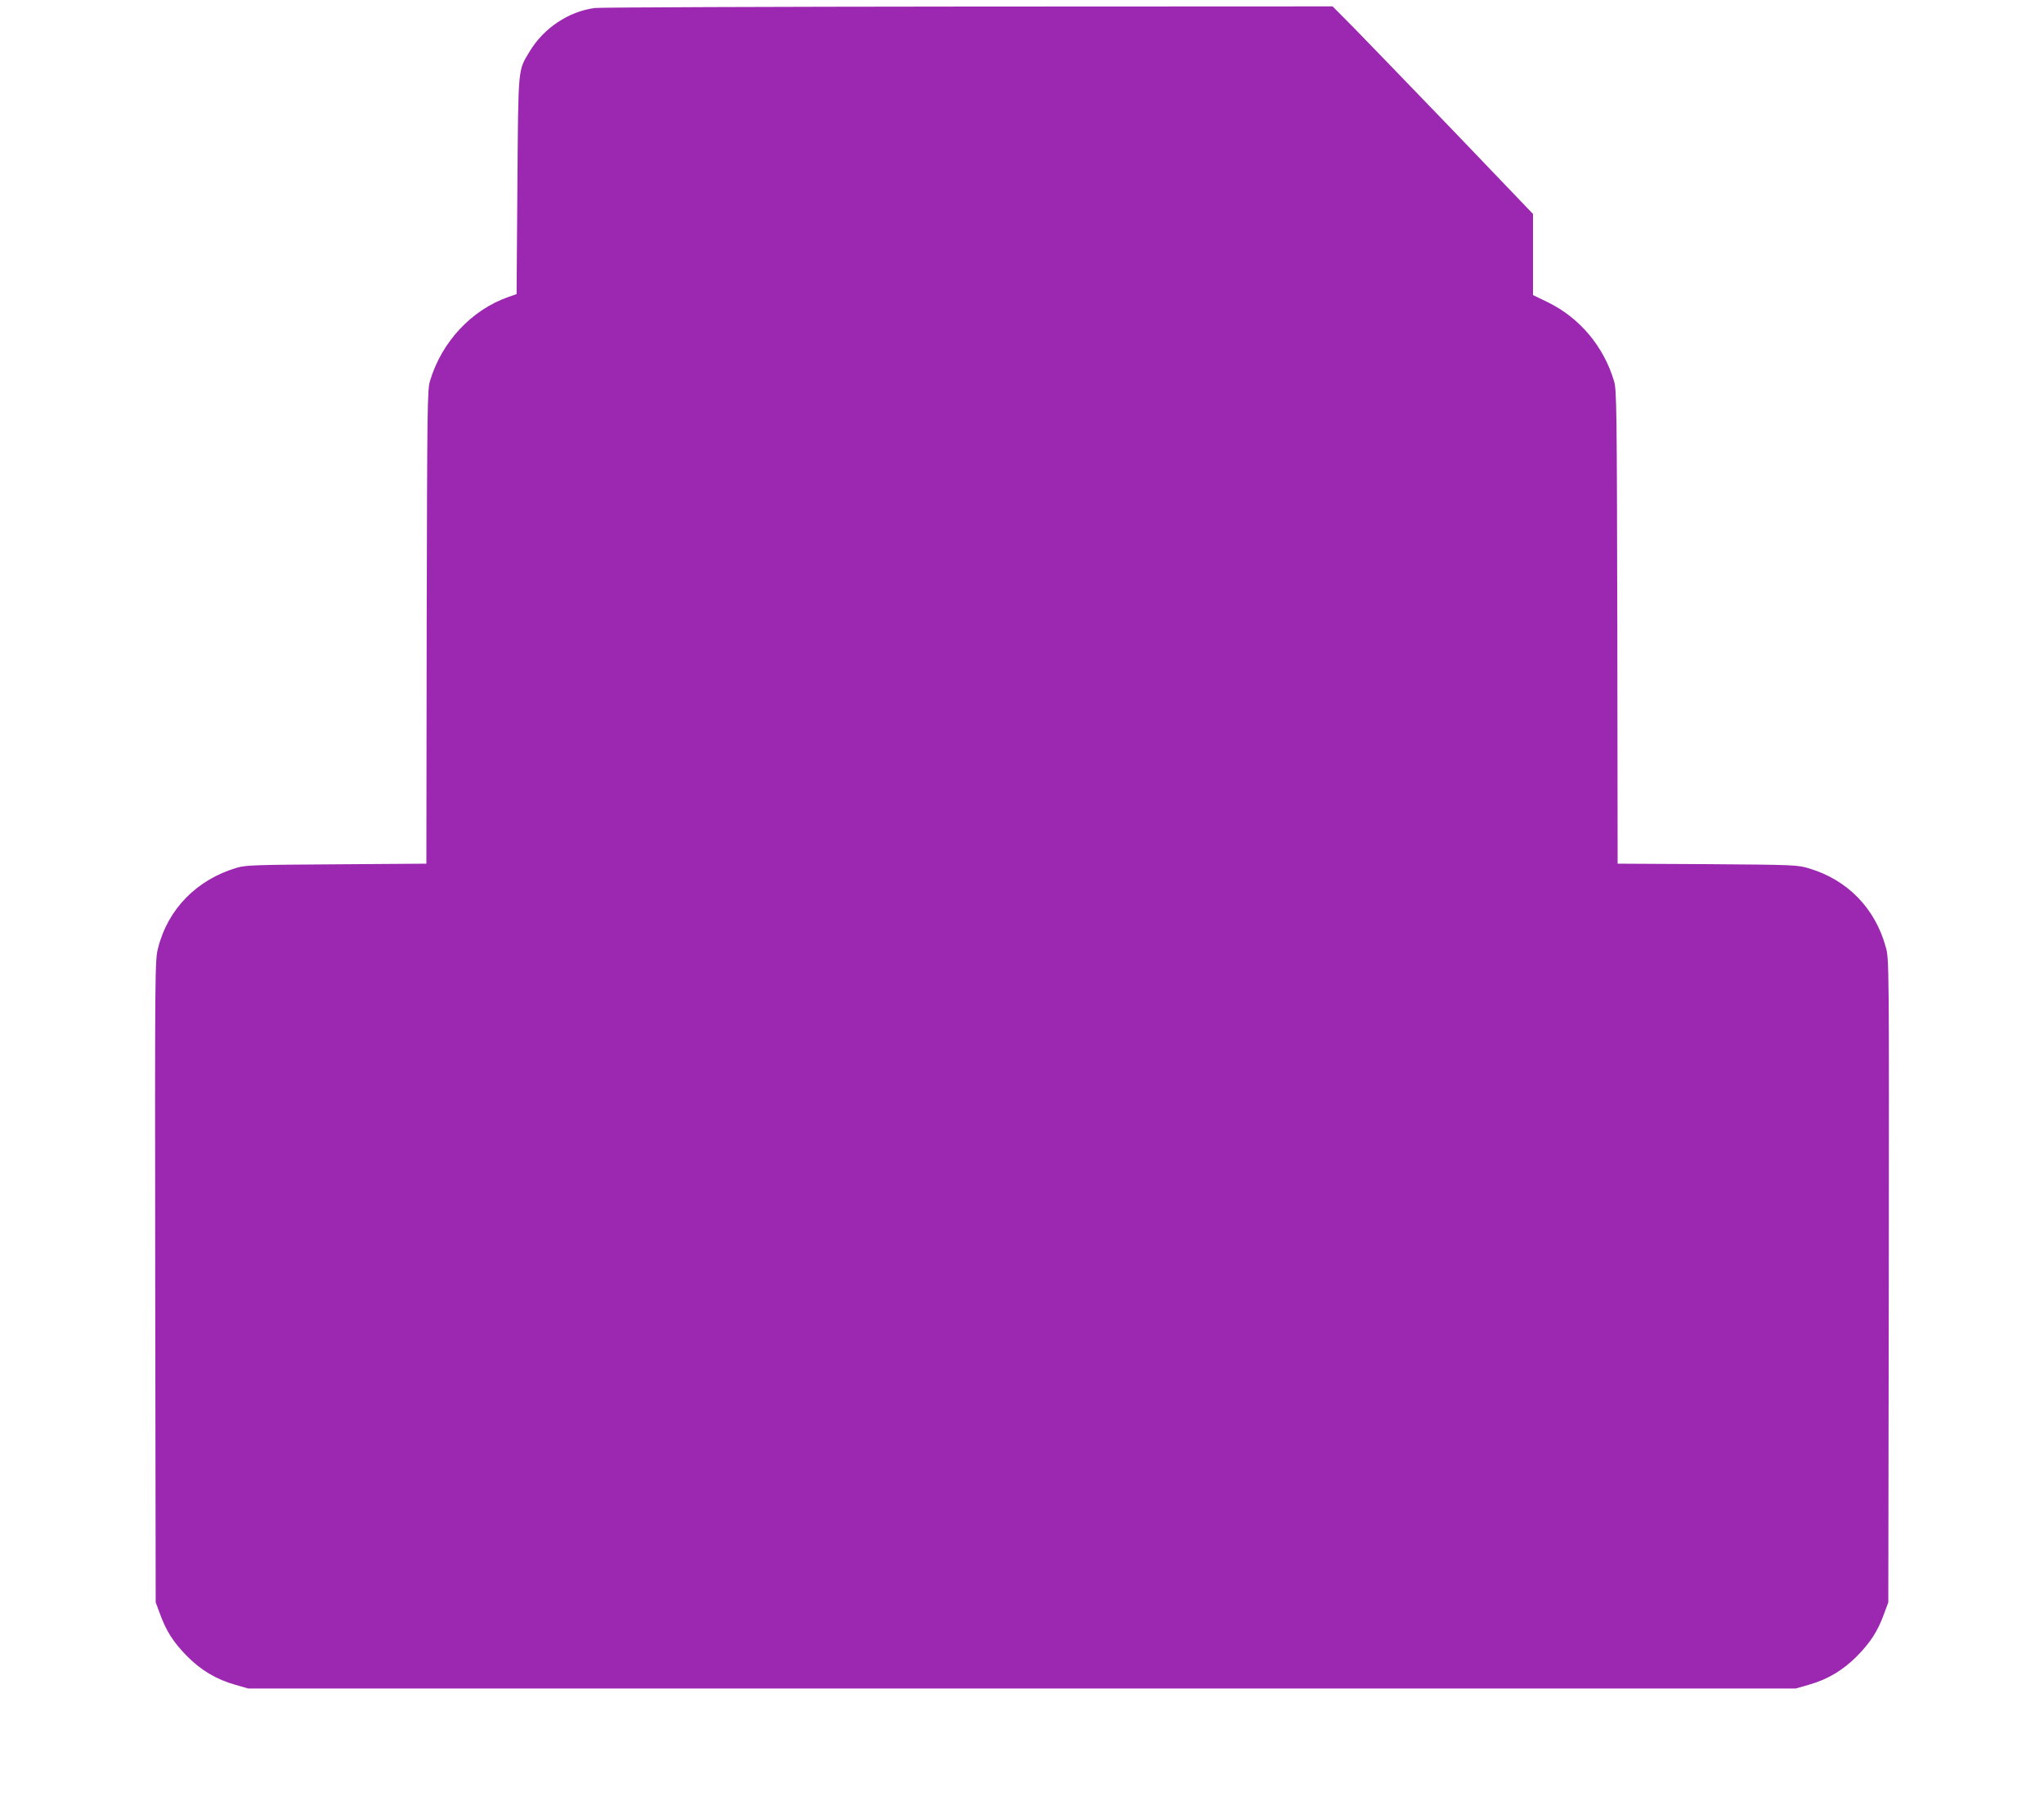
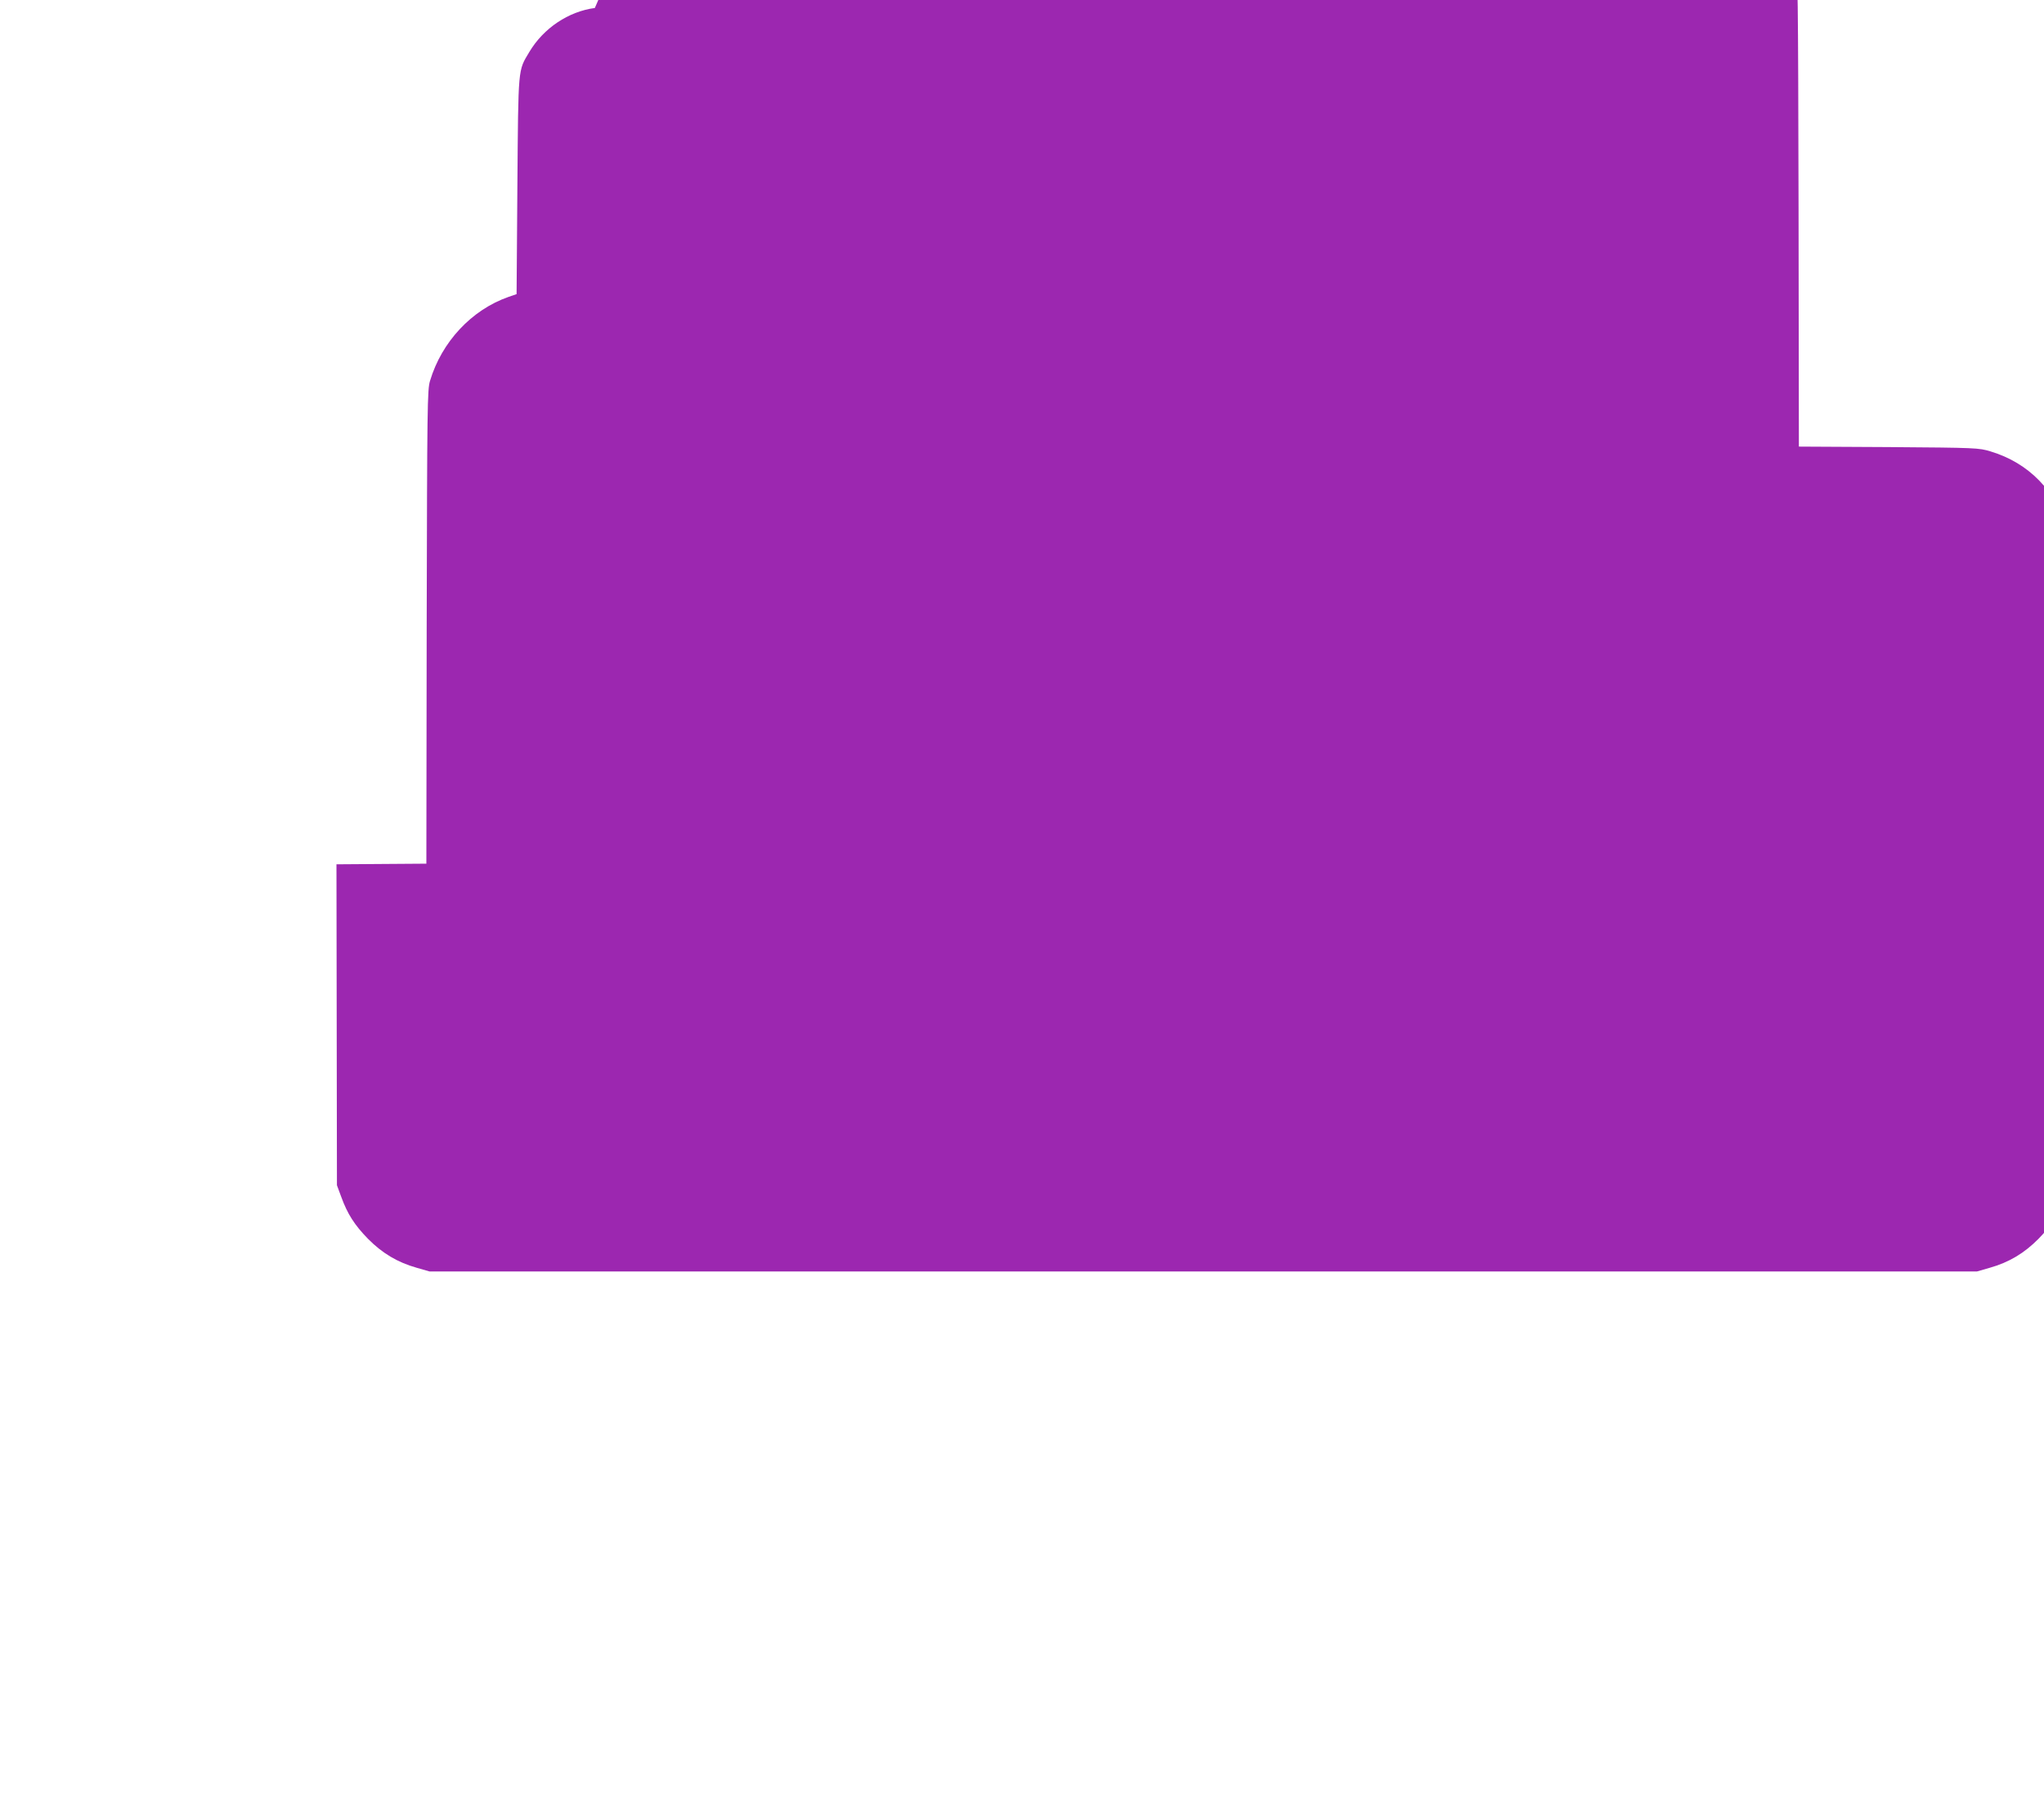
<svg xmlns="http://www.w3.org/2000/svg" version="1.0" width="1280pt" height="1128pt" viewBox="0 0 1280 1128" preserveAspectRatio="xMidYMid meet">
  <g transform="translate(0,1128) scale(0.1,-0.1)" fill="#9c27b0" stroke="none">
-     <path d="M3725 11230 c-165 -22 -321 -126 -410 -275 -72 -121 -69 -85 -75 -838 l-5 -679 -52 -18 c-230 -81 -417 -281 -490 -525 -17 -56 -18 -149 -21 -1542 l-2 -1482 -563 -4 c-499 -3 -569 -5 -622 -21 -252 -74 -433 -258 -495 -503 -20 -77 -20 -114 -18 -2088 l3 -2010 27 -73 c39 -107 83 -176 168 -263 88 -89 184 -147 305 -181 l80 -23 4845 0 4845 0 80 23 c121 34 217 92 305 181 85 87 129 156 168 263 l27 73 3 2014 c2 2012 2 2015 -19 2090 -66 242 -239 420 -479 492 -73 22 -87 23 -637 27 l-563 3 -2 1482 c-3 1393 -4 1486 -21 1542 -65 216 -214 394 -414 492 l-93 45 0 254 0 254 -496 518 c-274 284 -556 577 -628 650 l-131 132 -2280 -1 c-1254 -1 -2307 -5 -2340 -9z" />
+     <path d="M3725 11230 c-165 -22 -321 -126 -410 -275 -72 -121 -69 -85 -75 -838 l-5 -679 -52 -18 c-230 -81 -417 -281 -490 -525 -17 -56 -18 -149 -21 -1542 l-2 -1482 -563 -4 l3 -2010 27 -73 c39 -107 83 -176 168 -263 88 -89 184 -147 305 -181 l80 -23 4845 0 4845 0 80 23 c121 34 217 92 305 181 85 87 129 156 168 263 l27 73 3 2014 c2 2012 2 2015 -19 2090 -66 242 -239 420 -479 492 -73 22 -87 23 -637 27 l-563 3 -2 1482 c-3 1393 -4 1486 -21 1542 -65 216 -214 394 -414 492 l-93 45 0 254 0 254 -496 518 c-274 284 -556 577 -628 650 l-131 132 -2280 -1 c-1254 -1 -2307 -5 -2340 -9z" />
  </g>
</svg>